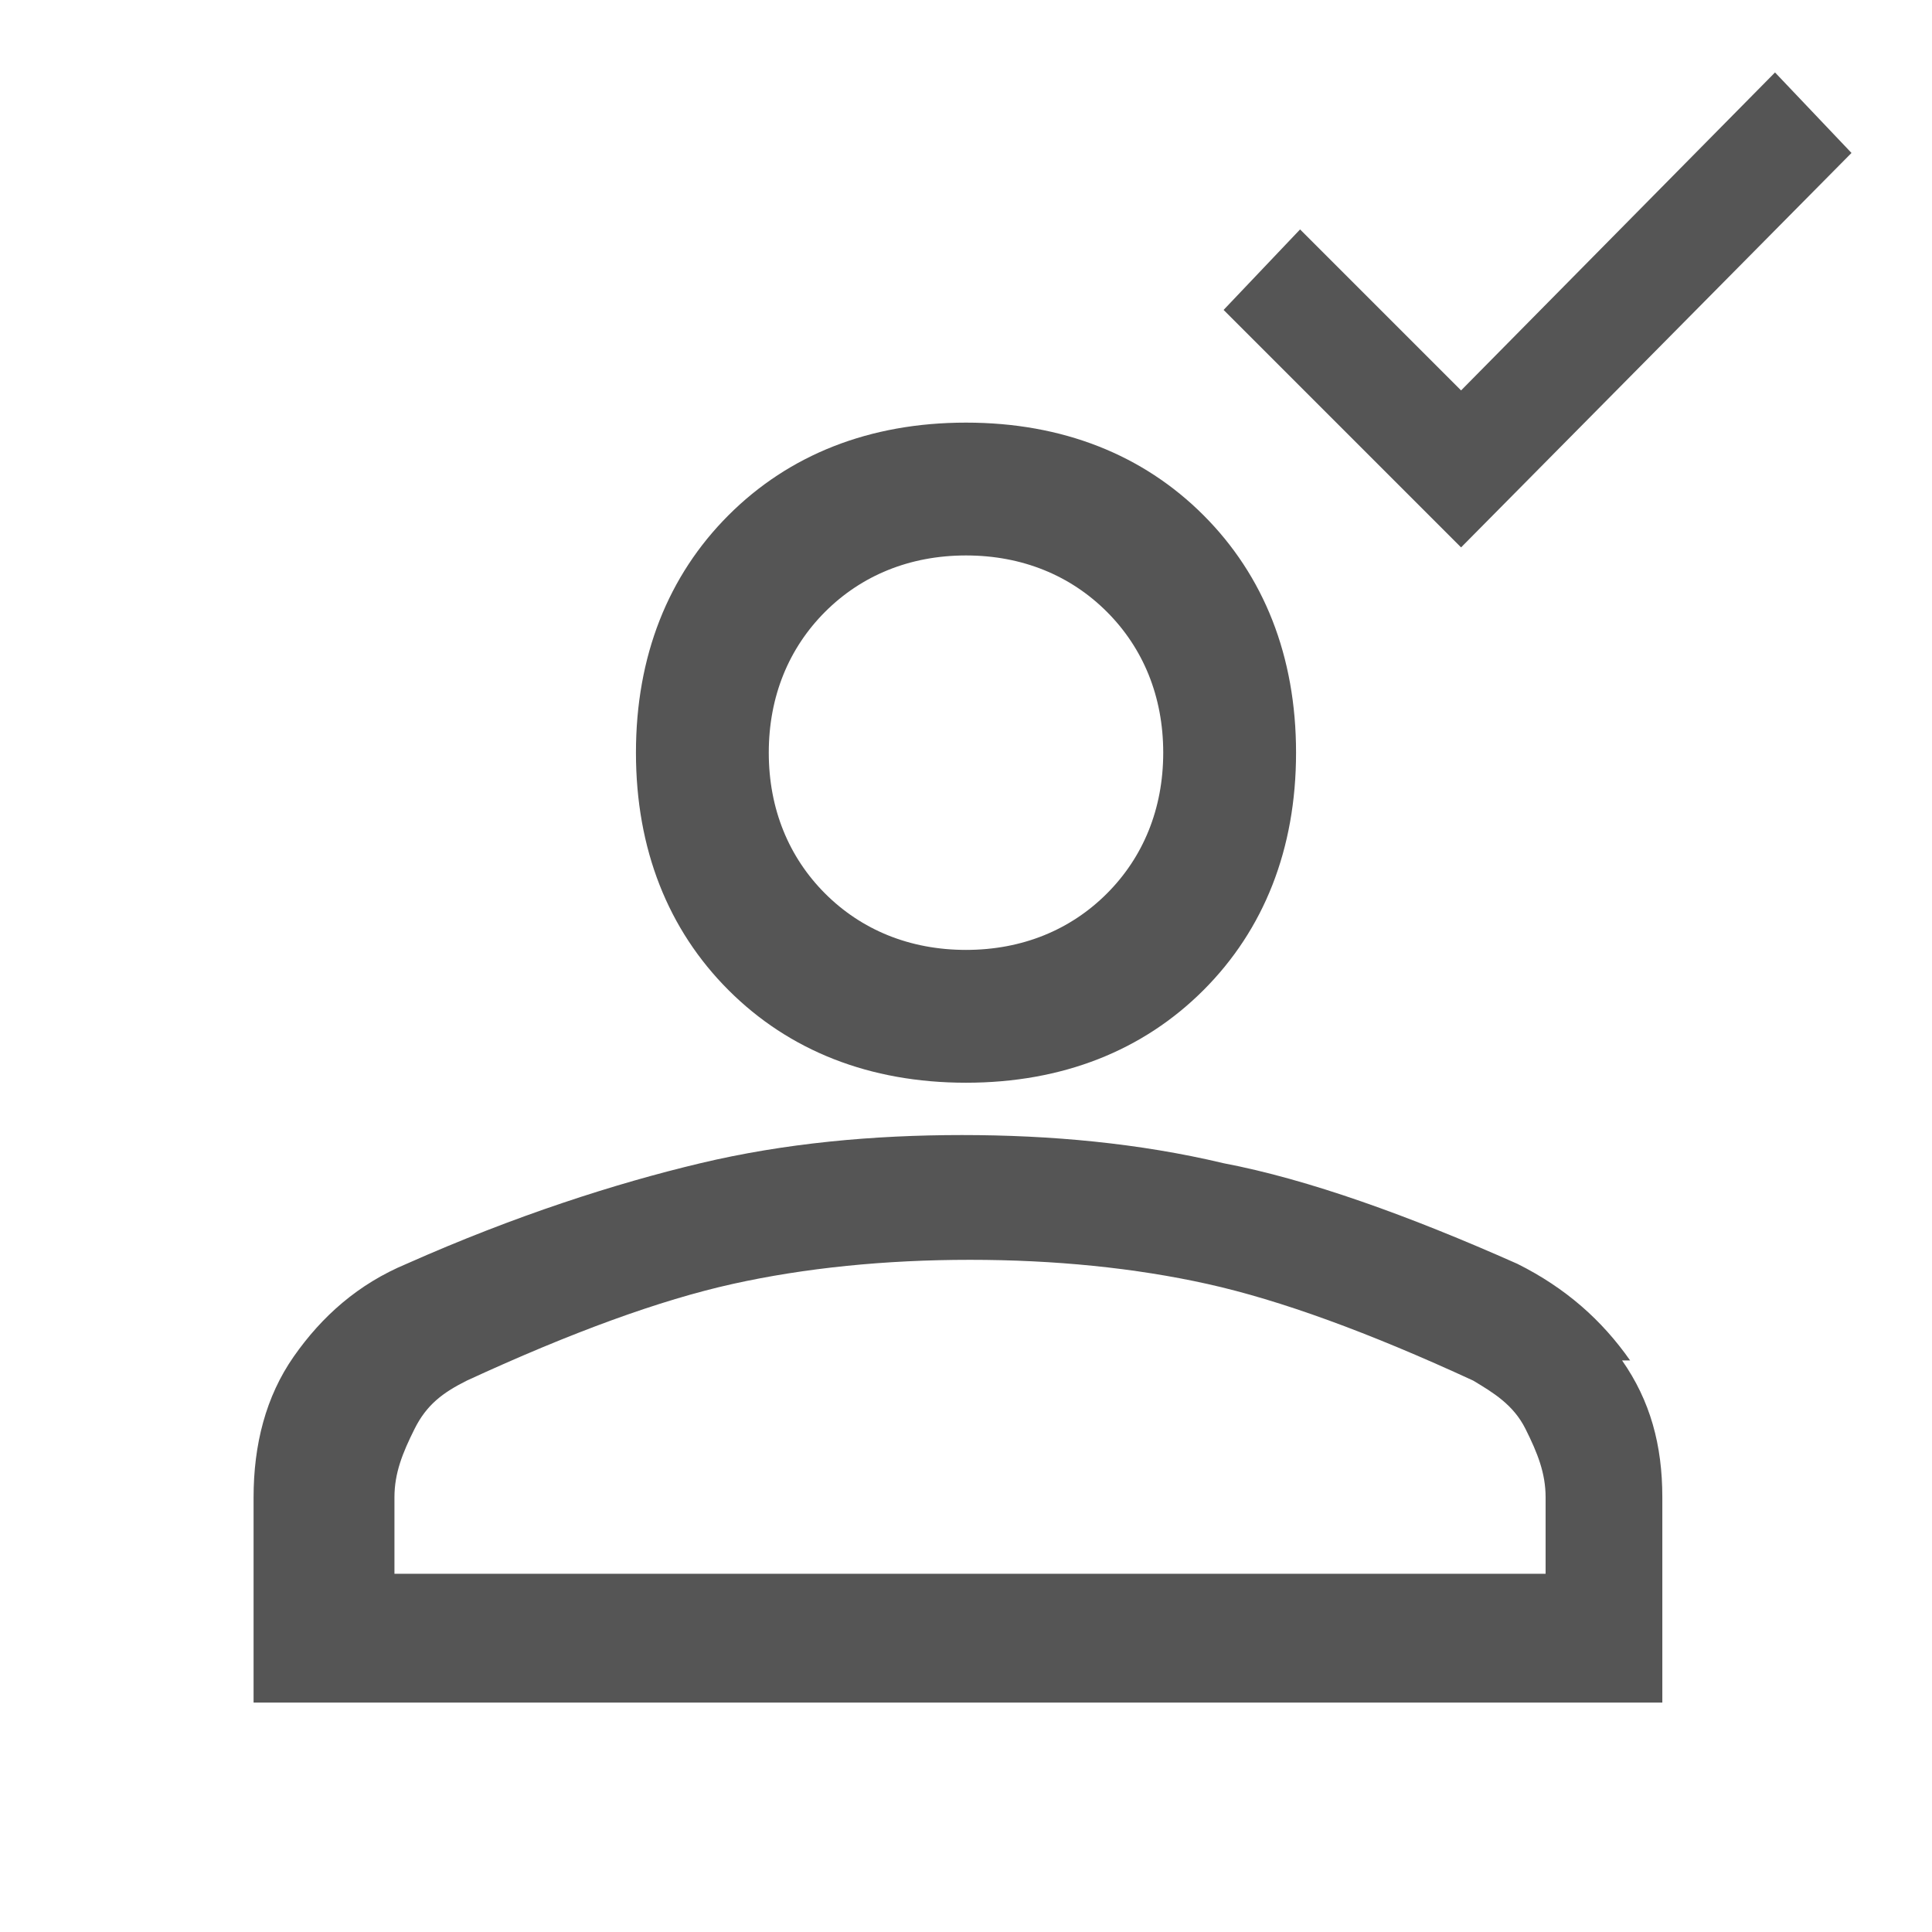
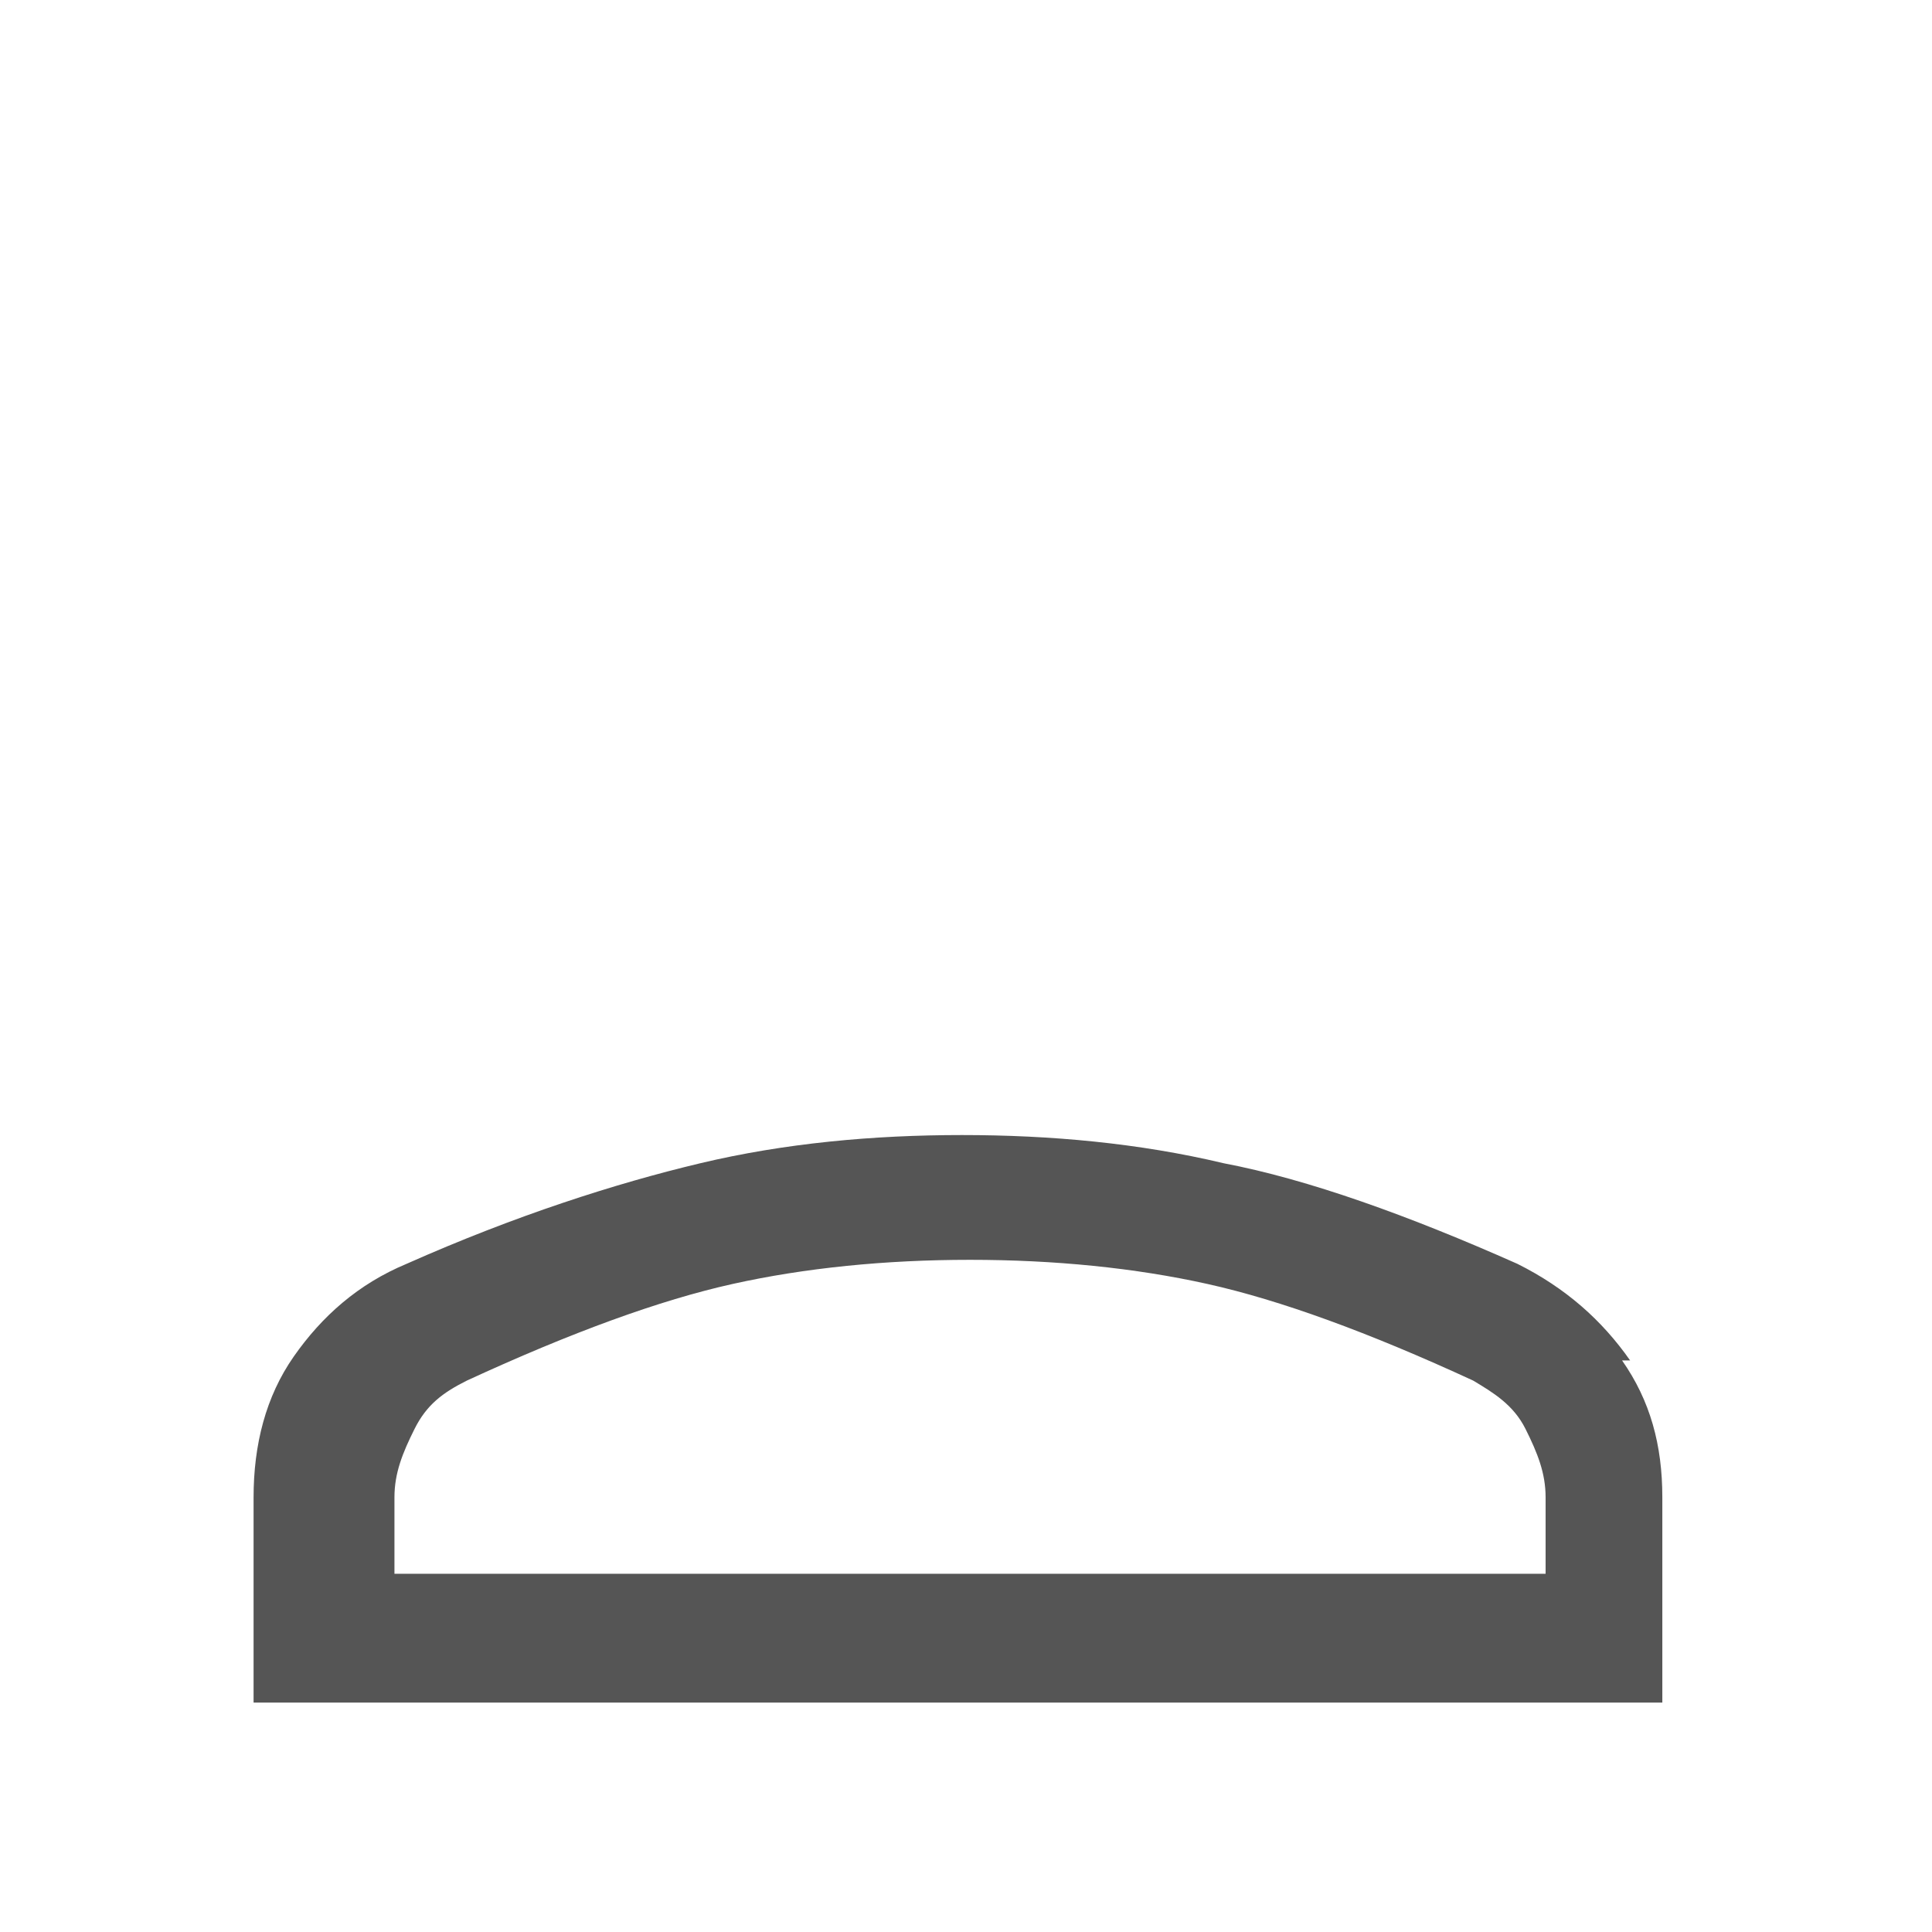
<svg xmlns="http://www.w3.org/2000/svg" id="_レイヤー_1" data-name="レイヤー_1" version="1.1" viewBox="0 0 48 48">
  <defs>
    <style>
      .st0 {
        fill: #555;
      }
    </style>
  </defs>
-   <polygon class="st0" points="46 3.8 44.1 1.8 36.3 9.7 32.3 5.7 30.4 7.7 36.3 13.6 46 3.8" />
  <g>
    <path class="st0" d="M40.5,33.8c-.7-1-1.6-1.8-2.8-2.4-2.7-1.2-5.2-2.1-7.3-2.5-2.1-.5-4.3-.7-6.5-.7s-4.4.2-6.5.7c-2.1.5-4.6,1.3-7.3,2.5-1.2.5-2.1,1.3-2.8,2.3s-1,2.2-1,3.5v5.1h35v-5.1c0-1.3-.3-2.4-1-3.4ZM38.2,39.1H9.8v-1.9c0-.6.2-1.1.5-1.7s.7-.9,1.3-1.2c2.6-1.2,4.8-2,6.6-2.4,1.8-.4,3.8-.6,5.9-.6s4.1.2,5.9.6c1.8.4,4,1.2,6.6,2.4.5.3,1,.6,1.3,1.2s.5,1.1.5,1.7v1.9Z" />
-     <path class="st0" d="M24,26.9c2.4,0,4.4-.8,5.9-2.3s2.3-3.5,2.3-5.9-.8-4.4-2.3-5.9c-1.5-1.5-3.5-2.3-5.9-2.3s-4.4.8-5.9,2.3c-1.5,1.5-2.3,3.5-2.3,5.9s.8,4.4,2.3,5.9,3.5,2.3,5.9,2.3ZM20.5,15.2c.9-.9,2.1-1.4,3.5-1.4s2.6.5,3.5,1.4,1.4,2.1,1.4,3.5-.5,2.6-1.4,3.5c-.9.9-2.1,1.4-3.5,1.4s-2.6-.5-3.5-1.4c-.9-.9-1.4-2.1-1.4-3.5s.5-2.6,1.4-3.5Z" />
  </g>
</svg>